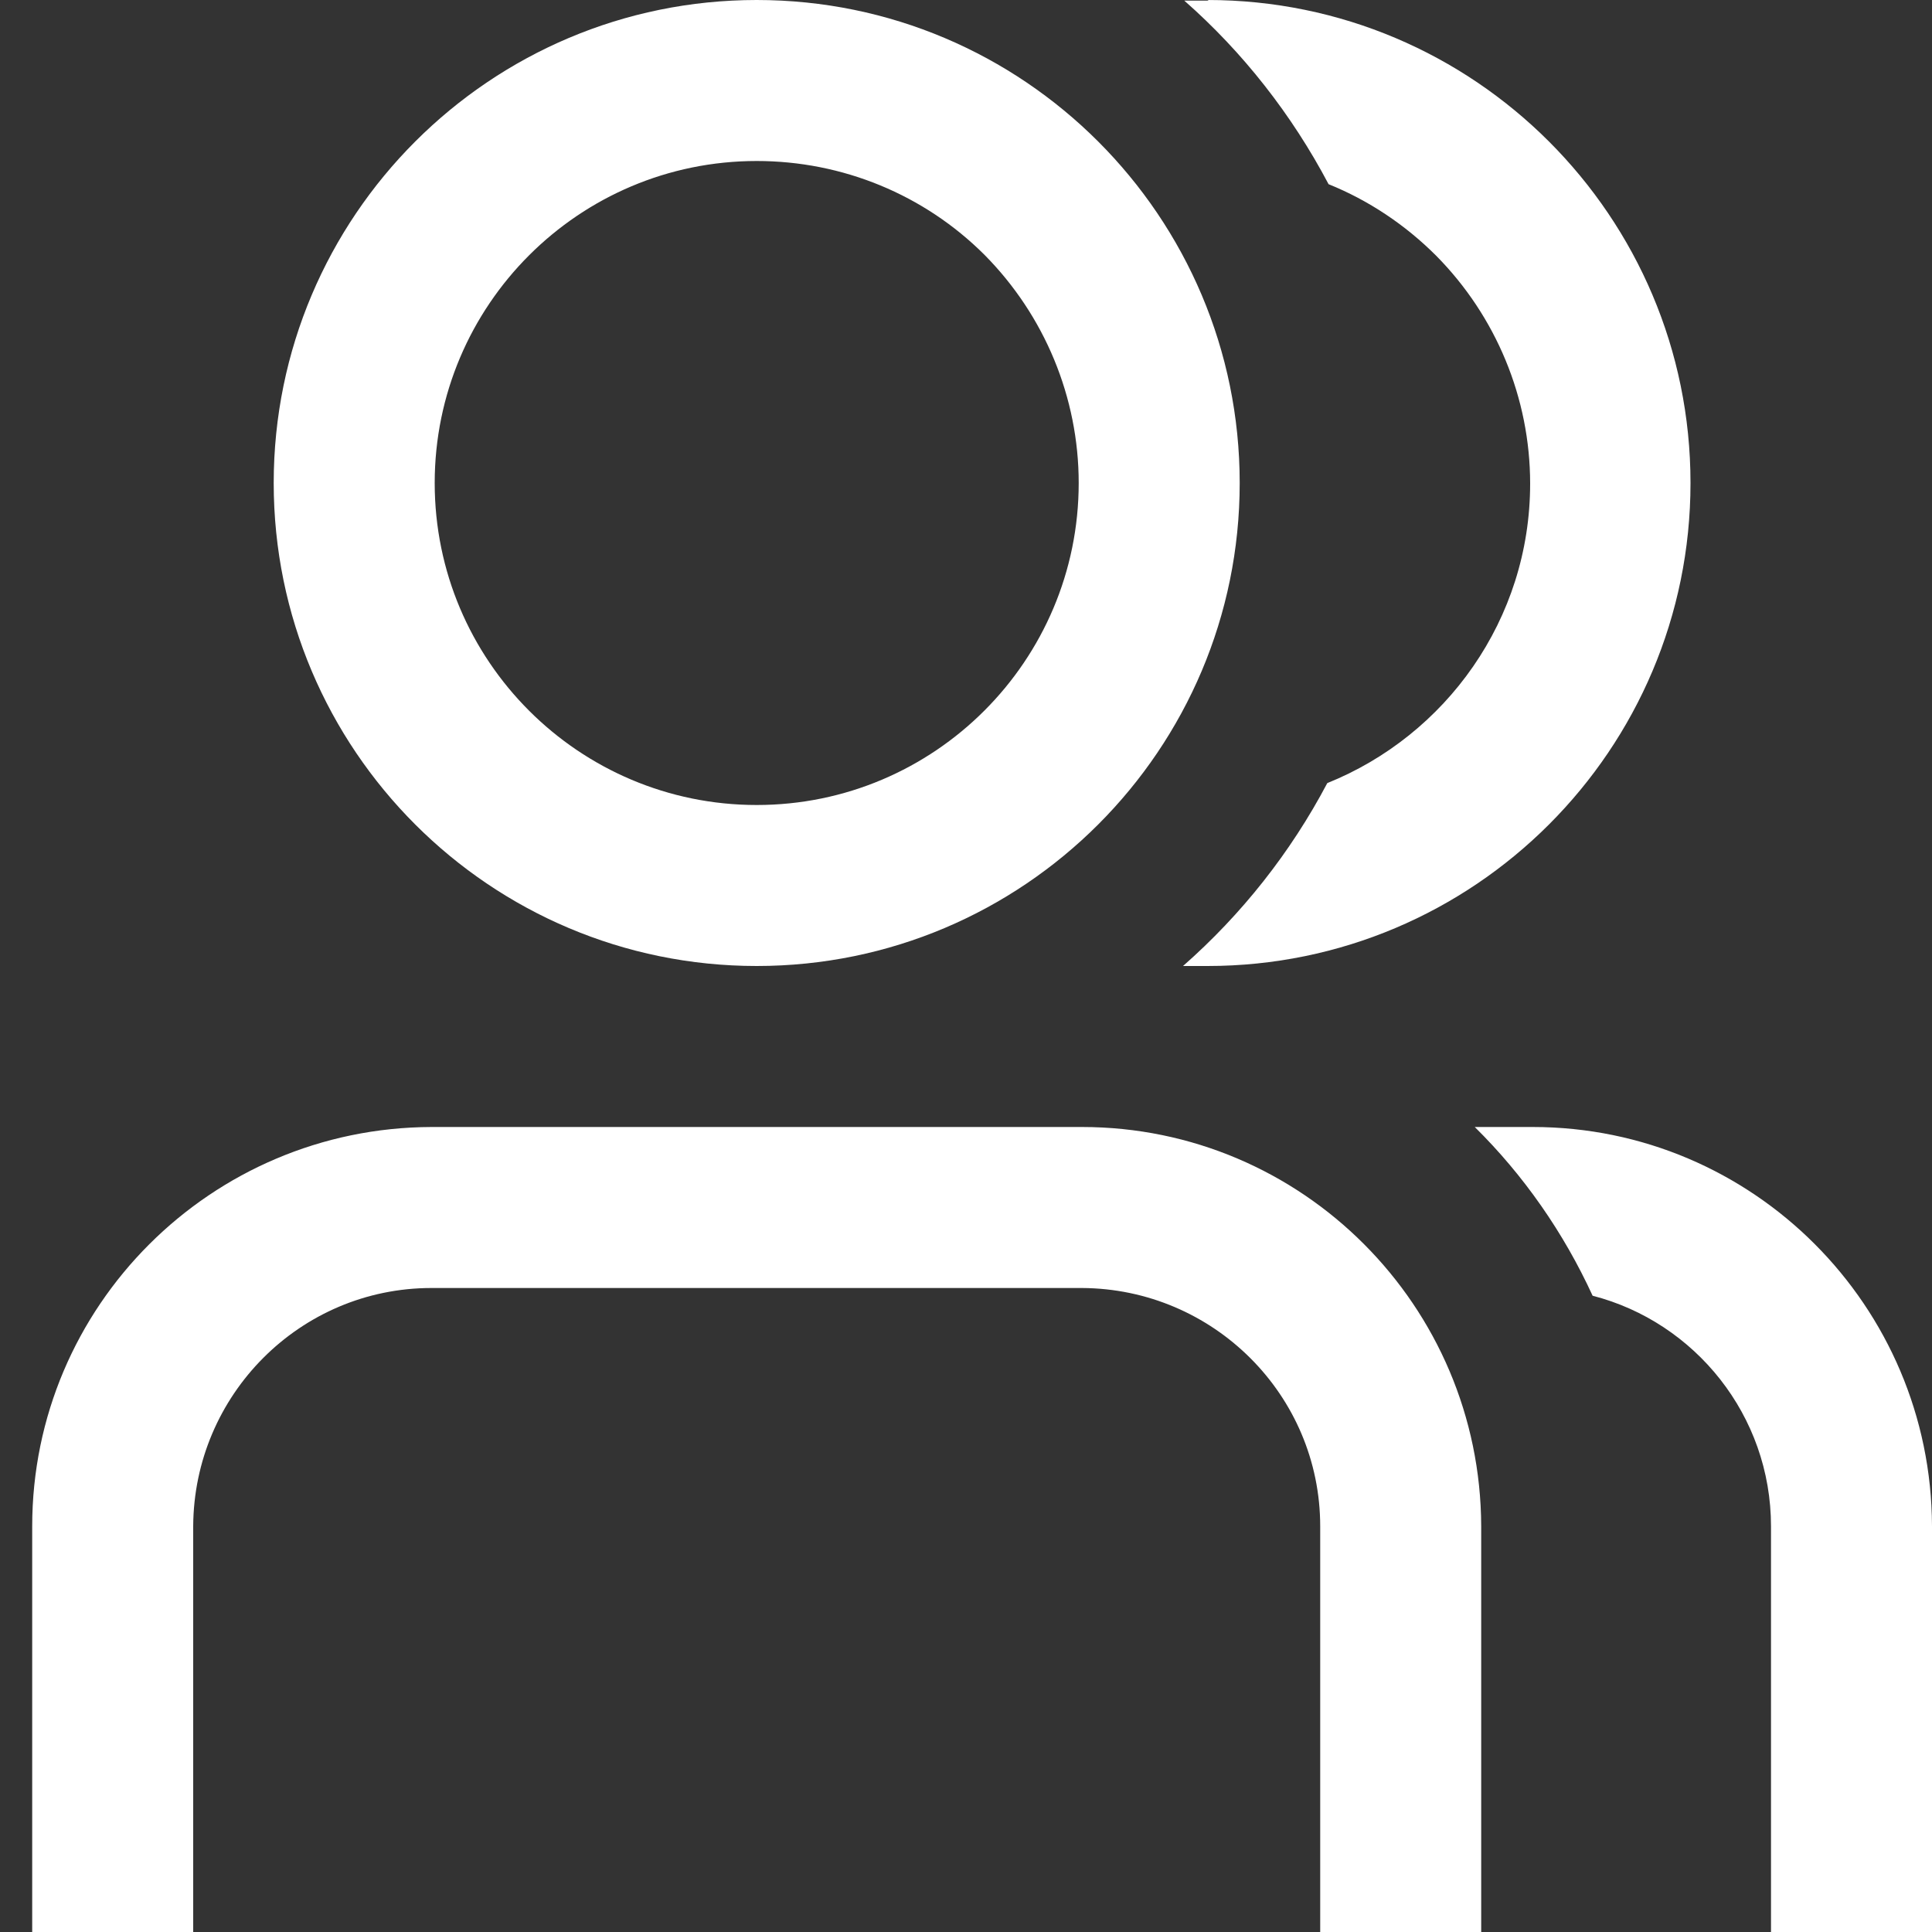
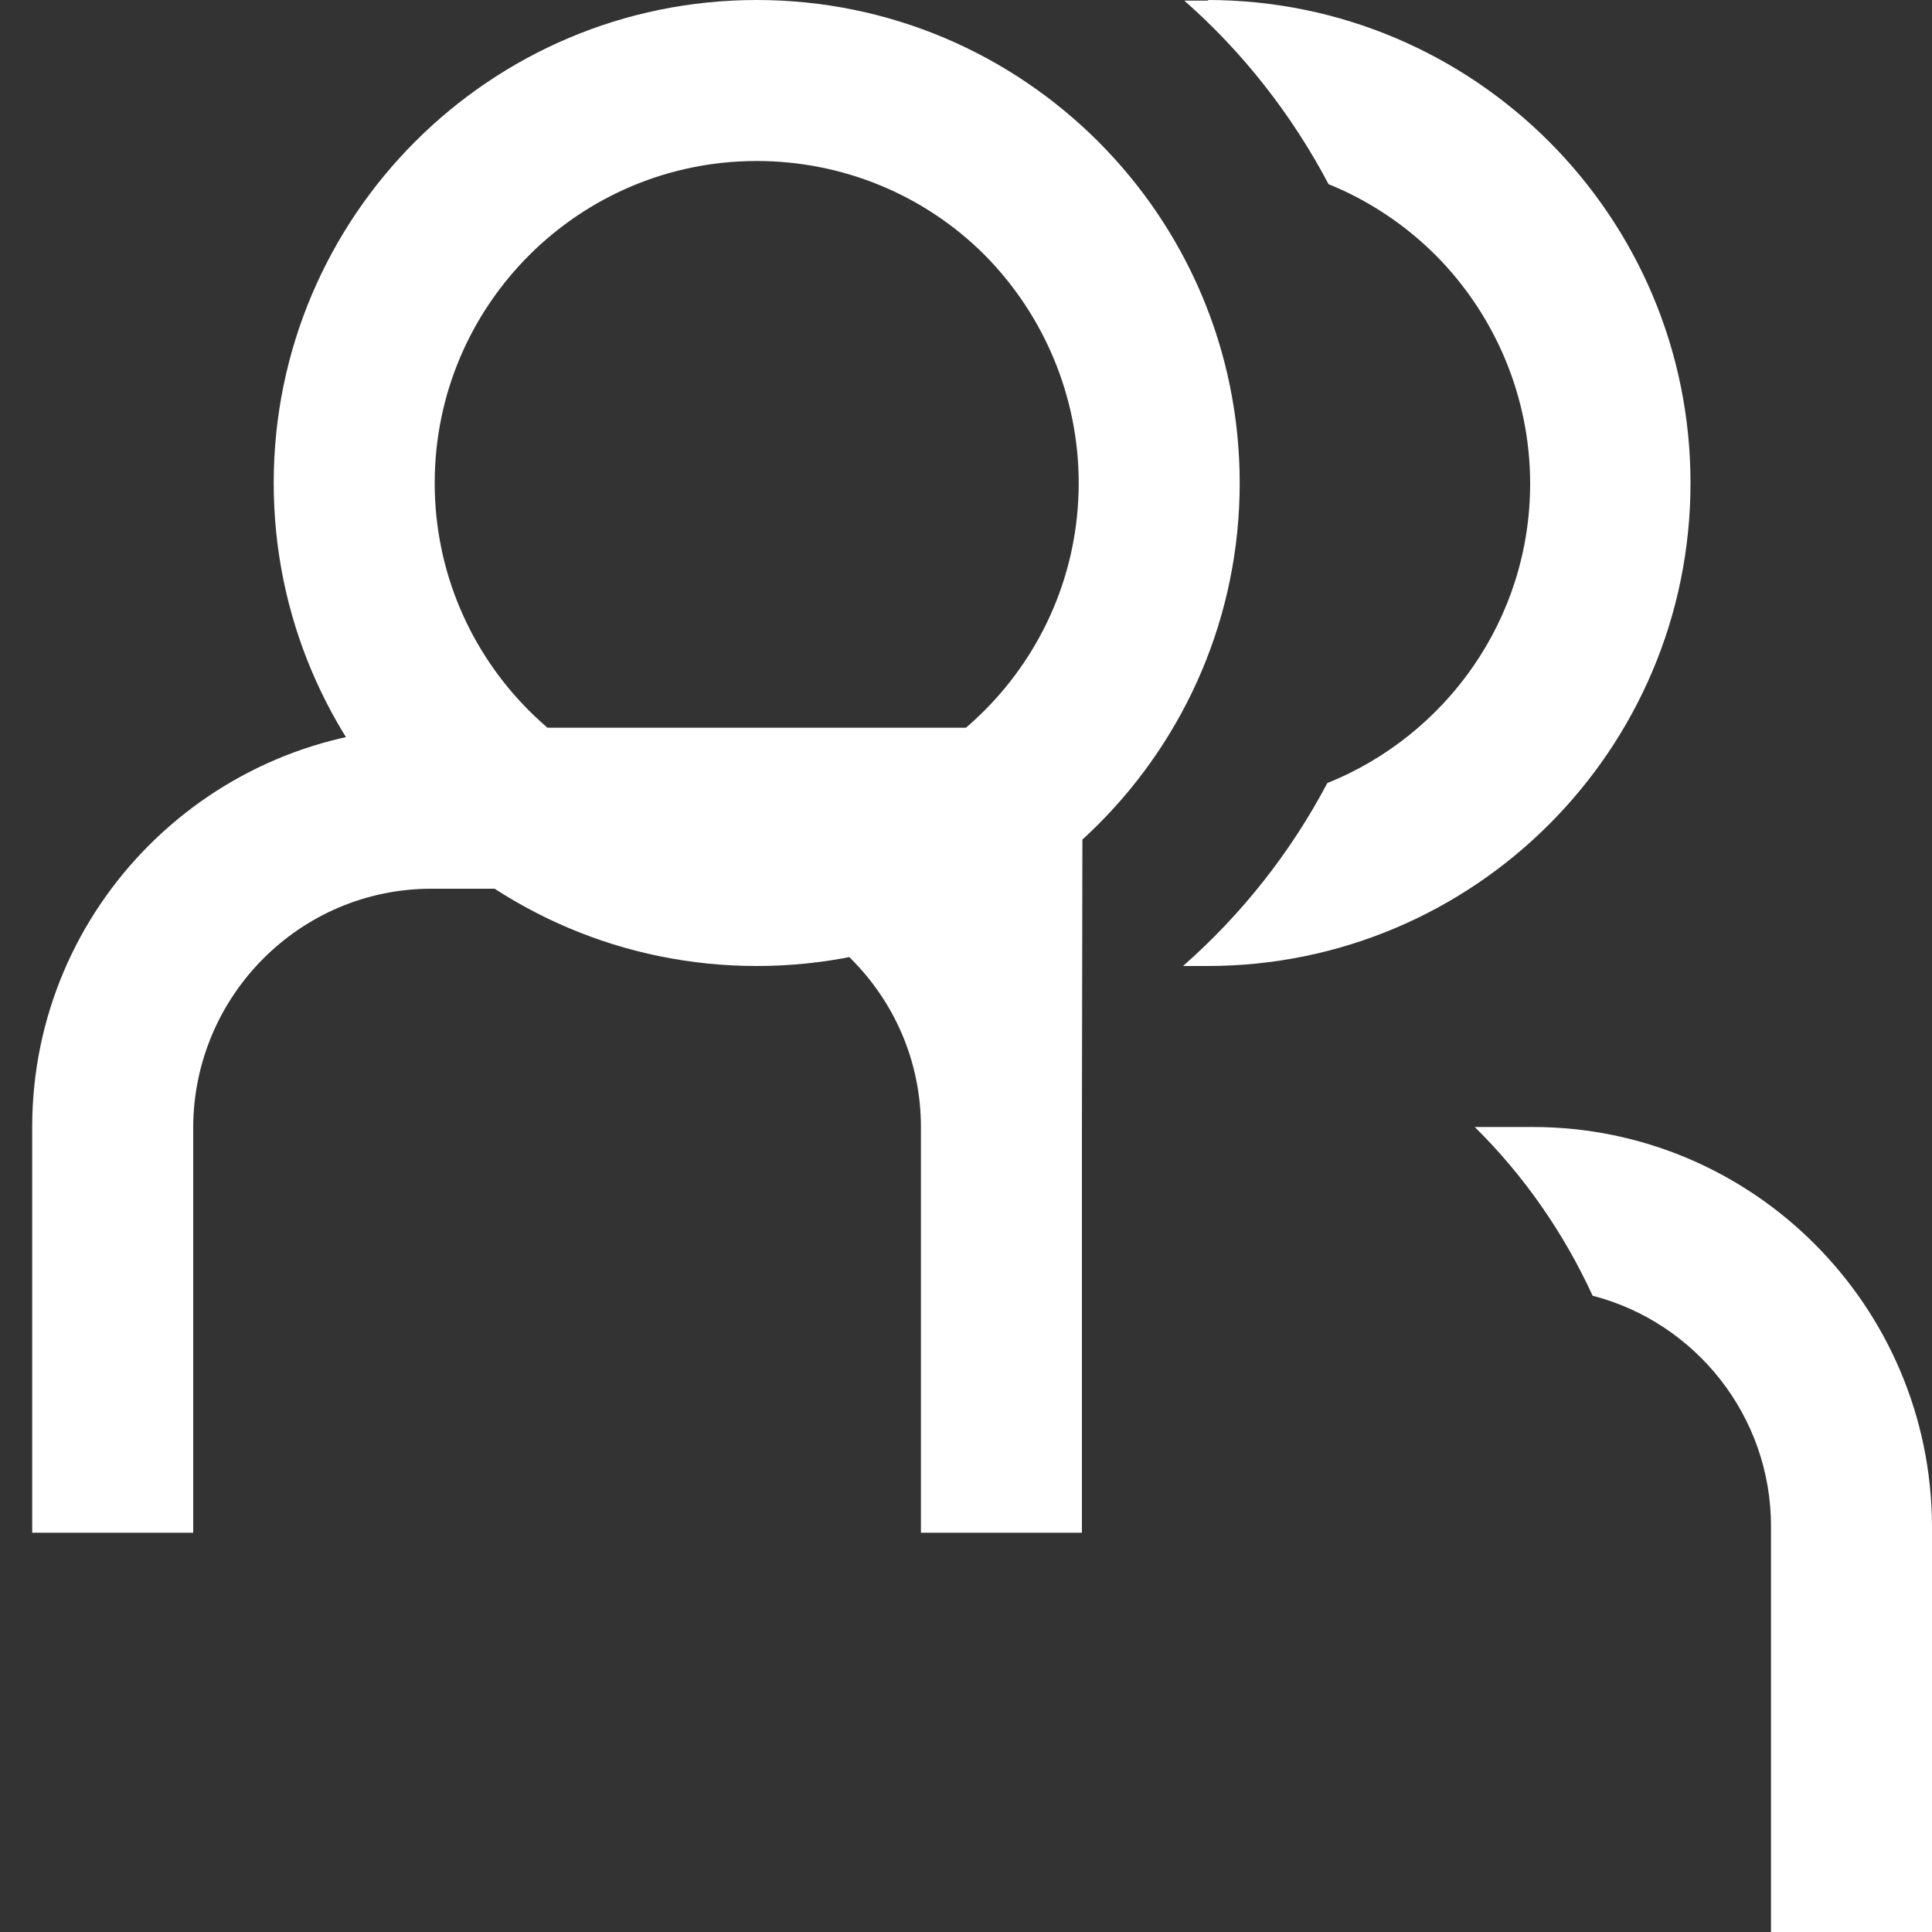
<svg xmlns="http://www.w3.org/2000/svg" id="Layer_1" width="30" height="30" viewBox="0 0 30 30">
  <rect x="0" y="0" width="30" height="30" fill="#333333" stroke="none" />
  <defs>
    <style>.cls-1{fill:#fff;}</style>
  </defs>
-   <path class="cls-1" d="M11.75,2.5c-2.76,0-5,2.24-5,5s2.24,5,5,5,5-2.24,5-5c0-1.33-.53-2.6-1.46-3.54-.94-.94-2.21-1.46-3.54-1.46Zm0-2.5c4.14,0,7.5,3.36,7.5,7.5,0,4.14-3.36,7.5-7.5,7.5-4.14,0-7.5-3.36-7.5-7.5S7.61,0,11.75,0Zm7,0c4.14,0,7.5,3.36,7.5,7.5,0,4.14-3.36,7.5-7.5,7.5-.13,0-.25,0-.38,0,.91-.8,1.67-1.76,2.24-2.84,1.84-.74,3.15-2.54,3.15-4.65,0-1.33-.53-2.6-1.46-3.54-.48-.48-1.05-.86-1.67-1.11-.57-1.08-1.33-2.05-2.24-2.85,.12,0,.25,0,.38,0Zm-1.95,17.5c3.42,0,6.19,2.78,6.2,6.2v6.3h-2.5v-6.3c0-2.04-1.66-3.69-3.7-3.7H6.7c-2.04,0-3.69,1.66-3.7,3.7v6.3H.5v-6.3c0-3.42,2.78-6.19,6.2-6.2h10.11Zm7,0c3.42,0,6.19,2.78,6.2,6.2v6.3h-2.5v-6.3c0-1.72-1.18-3.17-2.77-3.58-.45-.98-1.07-1.87-1.83-2.62h.9Z" />
+   <path class="cls-1" d="M11.75,2.5c-2.76,0-5,2.24-5,5s2.24,5,5,5,5-2.24,5-5c0-1.33-.53-2.6-1.46-3.54-.94-.94-2.21-1.46-3.54-1.46Zm0-2.5c4.14,0,7.5,3.36,7.5,7.5,0,4.14-3.36,7.5-7.5,7.5-4.14,0-7.5-3.36-7.5-7.5S7.61,0,11.75,0Zm7,0c4.14,0,7.5,3.36,7.5,7.5,0,4.14-3.36,7.5-7.5,7.5-.13,0-.25,0-.38,0,.91-.8,1.67-1.76,2.24-2.84,1.84-.74,3.15-2.54,3.15-4.65,0-1.33-.53-2.6-1.46-3.54-.48-.48-1.05-.86-1.67-1.11-.57-1.08-1.33-2.05-2.24-2.85,.12,0,.25,0,.38,0Zm-1.95,17.5v6.3h-2.5v-6.3c0-2.04-1.66-3.69-3.7-3.7H6.7c-2.04,0-3.69,1.66-3.7,3.7v6.3H.5v-6.3c0-3.42,2.78-6.19,6.2-6.2h10.11Zm7,0c3.42,0,6.19,2.78,6.2,6.2v6.3h-2.5v-6.3c0-1.72-1.18-3.17-2.77-3.58-.45-.98-1.07-1.87-1.83-2.62h.9Z" />
</svg>